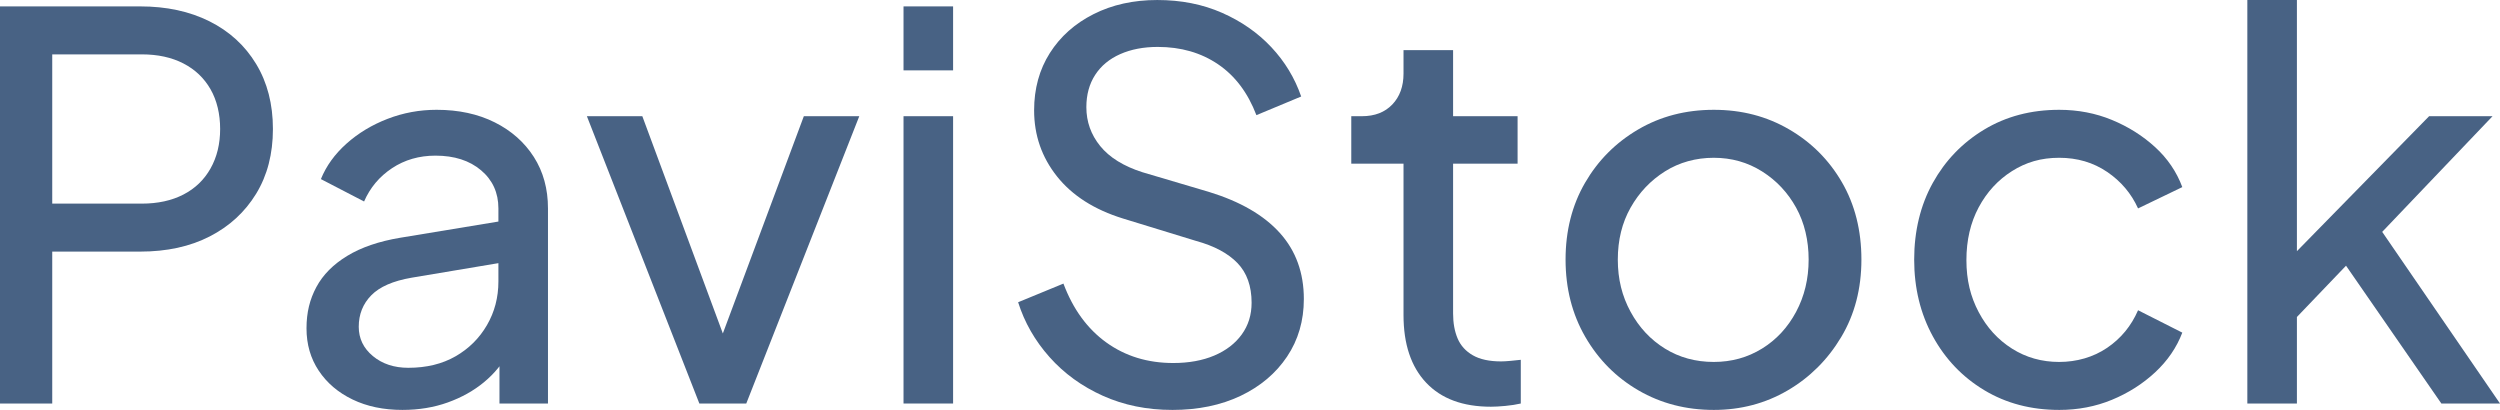
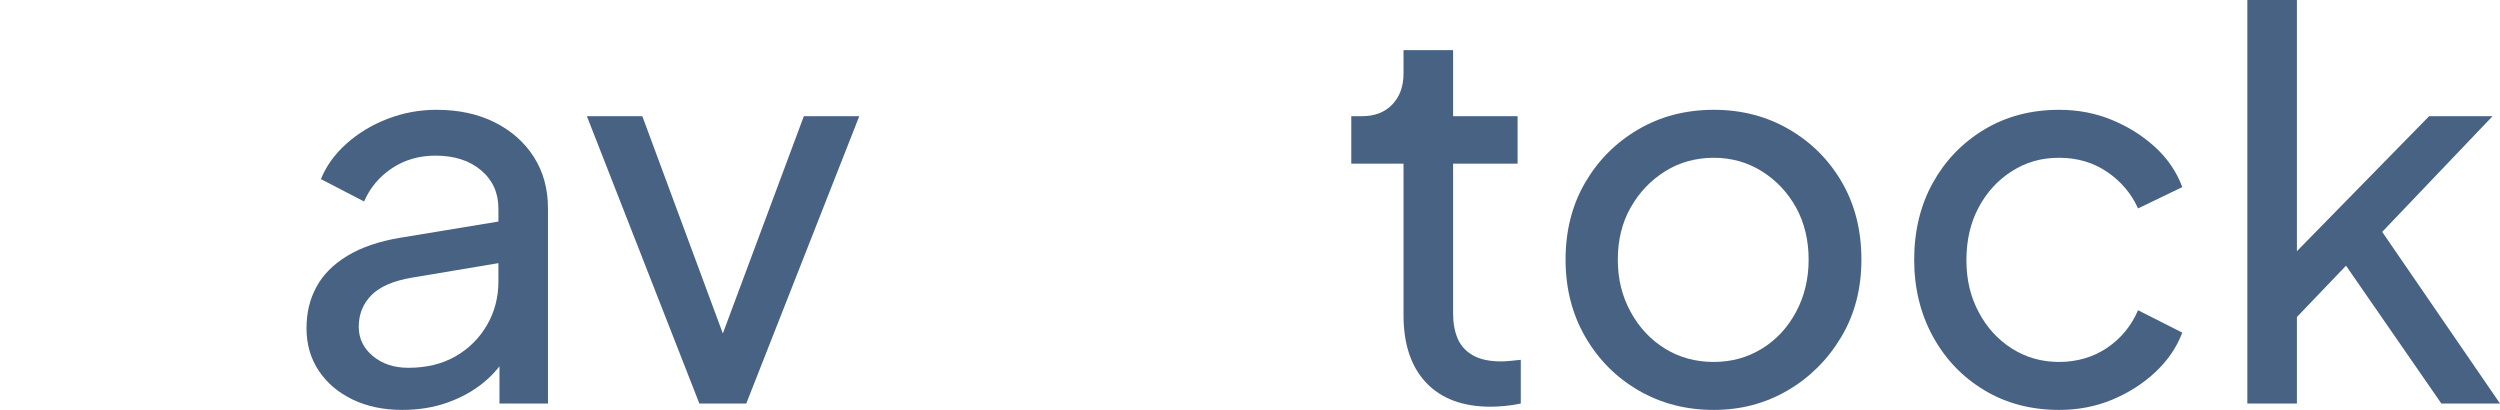
<svg xmlns="http://www.w3.org/2000/svg" id="Livello_2" data-name="Livello 2" viewBox="0 0 562.8 92.28">
  <defs>
    <style>
      .cls-1 {
        fill: #486284;
      }
    </style>
  </defs>
  <g id="Livello_1-2" data-name="Livello 1">
    <g>
-       <path class="cls-1" d="M0,90.84V1.44h31.56c5.92,0,11.12,1.12,15.6,3.36,4.48,2.24,7.98,5.44,10.5,9.6,2.52,4.16,3.78,9.04,3.78,14.64s-1.26,10.46-3.78,14.58c-2.52,4.12-6,7.32-10.44,9.6-4.44,2.28-9.66,3.42-15.66,3.42H11.76v34.2H0ZM11.76,45.84h20.16c3.6,0,6.72-.68,9.36-2.04,2.64-1.36,4.68-3.32,6.12-5.88,1.44-2.56,2.16-5.52,2.16-8.88s-.72-6.42-2.16-8.94c-1.44-2.52-3.48-4.46-6.12-5.82-2.64-1.36-5.76-2.04-9.36-2.04H11.76v33.6Z" />
      <path class="cls-1" d="M90.6,92.28c-4.24,0-7.98-.78-11.22-2.34-3.24-1.56-5.78-3.72-7.62-6.48-1.84-2.76-2.76-5.94-2.76-9.54s.74-6.54,2.22-9.3c1.48-2.76,3.8-5.1,6.96-7.02,3.16-1.92,7.14-3.28,11.94-4.08l24-3.96v9.36l-21.48,3.6c-4.16.72-7.18,2.04-9.06,3.96-1.88,1.92-2.82,4.28-2.82,7.08,0,2.64,1.06,4.84,3.18,6.6,2.12,1.76,4.78,2.64,7.98,2.64,4.08,0,7.62-.86,10.62-2.58,3-1.72,5.36-4.06,7.08-7.02,1.72-2.96,2.58-6.24,2.58-9.84v-16.44c0-3.52-1.3-6.38-3.9-8.58-2.6-2.2-6.02-3.3-10.26-3.3-3.68,0-6.94.94-9.78,2.82-2.84,1.88-4.94,4.38-6.3,7.5l-9.72-5.04c1.2-2.96,3.12-5.62,5.76-7.98,2.64-2.36,5.72-4.22,9.24-5.58,3.52-1.36,7.2-2.04,11.04-2.04,4.96,0,9.32.94,13.08,2.82,3.76,1.88,6.7,4.48,8.82,7.8,2.12,3.32,3.18,7.18,3.18,11.58v43.92h-10.92v-12.24l2.04.72c-1.36,2.56-3.2,4.8-5.52,6.72-2.32,1.92-5.04,3.44-8.16,4.56-3.12,1.12-6.52,1.68-10.2,1.68Z" />
      <path class="cls-1" d="M157.44,90.84l-25.32-64.68h12.48l20.28,54.72h-4.32l20.4-54.72h12.48l-25.44,64.68h-10.56Z" />
-       <path class="cls-1" d="M203.4,15.84V1.44h11.16v14.4h-11.16ZM203.4,90.84V26.16h11.16v64.68h-11.16Z" />
-       <path class="cls-1" d="M263.88,92.28c-5.68,0-10.88-1.06-15.6-3.18-4.72-2.12-8.72-5.02-12-8.7-3.28-3.68-5.64-7.8-7.08-12.36l10.2-4.2c2.16,5.76,5.38,10.18,9.66,13.26,4.28,3.08,9.3,4.62,15.06,4.62,3.52,0,6.6-.56,9.24-1.68,2.64-1.12,4.7-2.7,6.18-4.74,1.48-2.04,2.22-4.42,2.22-7.14,0-3.76-1.06-6.74-3.18-8.94-2.12-2.2-5.22-3.86-9.3-4.98l-16.44-5.04c-6.48-2-11.44-5.16-14.88-9.48-3.44-4.32-5.16-9.28-5.16-14.88,0-4.88,1.18-9.18,3.54-12.9,2.36-3.72,5.64-6.64,9.84-8.76,4.2-2.12,8.98-3.18,14.34-3.18s10.22.96,14.58,2.88c4.36,1.92,8.06,4.5,11.1,7.74,3.04,3.24,5.28,6.94,6.72,11.1l-10.08,4.2c-1.92-5.04-4.8-8.86-8.64-11.46-3.84-2.6-8.36-3.9-13.56-3.9-3.2,0-6.02.54-8.46,1.62-2.44,1.08-4.32,2.64-5.64,4.68-1.32,2.04-1.98,4.46-1.98,7.26,0,3.28,1.04,6.2,3.12,8.76,2.08,2.56,5.24,4.52,9.48,5.88l15,4.44c7.04,2.16,12.36,5.24,15.96,9.24,3.6,4,5.4,8.96,5.4,14.88,0,4.88-1.26,9.2-3.78,12.96-2.52,3.76-6,6.7-10.44,8.82-4.44,2.12-9.58,3.18-15.42,3.18Z" />
      <path class="cls-1" d="M335.64,91.56c-6.32,0-11.18-1.8-14.58-5.4-3.4-3.6-5.1-8.68-5.1-15.24v-34.08h-11.76v-10.68h2.4c2.88,0,5.16-.88,6.84-2.64,1.68-1.76,2.52-4.08,2.52-6.96v-5.28h11.16v14.88h14.52v10.68h-14.52v33.72c0,2.16.34,4.04,1.02,5.64.68,1.6,1.82,2.86,3.42,3.78,1.6.92,3.72,1.38,6.36,1.38.56,0,1.26-.04,2.1-.12.84-.08,1.62-.16,2.34-.24v9.84c-1.04.24-2.2.42-3.48.54-1.28.12-2.36.18-3.24.18Z" />
      <path class="cls-1" d="M385.8,92.28c-6.24,0-11.88-1.46-16.92-4.38-5.04-2.92-9.04-6.94-12-12.06-2.96-5.12-4.44-10.92-4.44-17.4s1.46-12.24,4.38-17.28c2.92-5.04,6.9-9.04,11.94-12,5.04-2.96,10.72-4.44,17.04-4.44s11.88,1.46,16.92,4.38c5.04,2.92,9.02,6.9,11.94,11.94,2.92,5.04,4.38,10.84,4.38,17.4s-1.52,12.38-4.56,17.46c-3.04,5.08-7.06,9.08-12.06,12-5,2.92-10.54,4.38-16.62,4.38ZM385.8,81.48c4,0,7.62-1,10.86-3,3.24-2,5.8-4.76,7.68-8.28,1.88-3.52,2.82-7.44,2.82-11.76s-.94-8.3-2.82-11.7c-1.88-3.4-4.44-6.12-7.68-8.16-3.24-2.04-6.86-3.06-10.86-3.06s-7.74,1.02-10.98,3.06c-3.24,2.04-5.82,4.76-7.74,8.16-1.92,3.4-2.88,7.3-2.88,11.7s.96,8.24,2.88,11.76c1.92,3.52,4.5,6.28,7.74,8.28,3.24,2,6.9,3,10.98,3Z" />
      <path class="cls-1" d="M463.56,92.28c-6.32,0-11.94-1.48-16.86-4.44-4.92-2.96-8.78-7-11.58-12.12-2.8-5.12-4.2-10.88-4.2-17.28s1.4-12.24,4.2-17.28c2.8-5.04,6.66-9.04,11.58-12,4.92-2.96,10.54-4.44,16.86-4.44,4.24,0,8.2.76,11.88,2.28,3.68,1.52,6.92,3.56,9.72,6.12,2.8,2.56,4.84,5.56,6.12,9l-9.96,4.8c-1.52-3.36-3.84-6.1-6.96-8.22-3.12-2.12-6.72-3.18-10.8-3.18s-7.46,1-10.62,3c-3.16,2-5.66,4.72-7.5,8.16-1.84,3.44-2.76,7.4-2.76,11.88s.92,8.22,2.76,11.7c1.84,3.48,4.34,6.22,7.5,8.22,3.16,2,6.7,3,10.62,3s7.68-1.06,10.8-3.18c3.12-2.12,5.44-4.94,6.96-8.46l9.96,5.04c-1.28,3.36-3.32,6.34-6.12,8.94-2.8,2.6-6.04,4.66-9.72,6.18-3.68,1.52-7.64,2.28-11.88,2.28Z" />
      <path class="cls-1" d="M505.92,90.84V0h11.16v62.28l-4.56-1.08,34.32-35.04h14.28l-24.84,26.04,26.52,38.64h-13.2l-24.24-35.04,6.96-.36-18.84,19.68,3.6-8.16v23.88h-11.16Z" />
    </g>
  </g>
</svg>